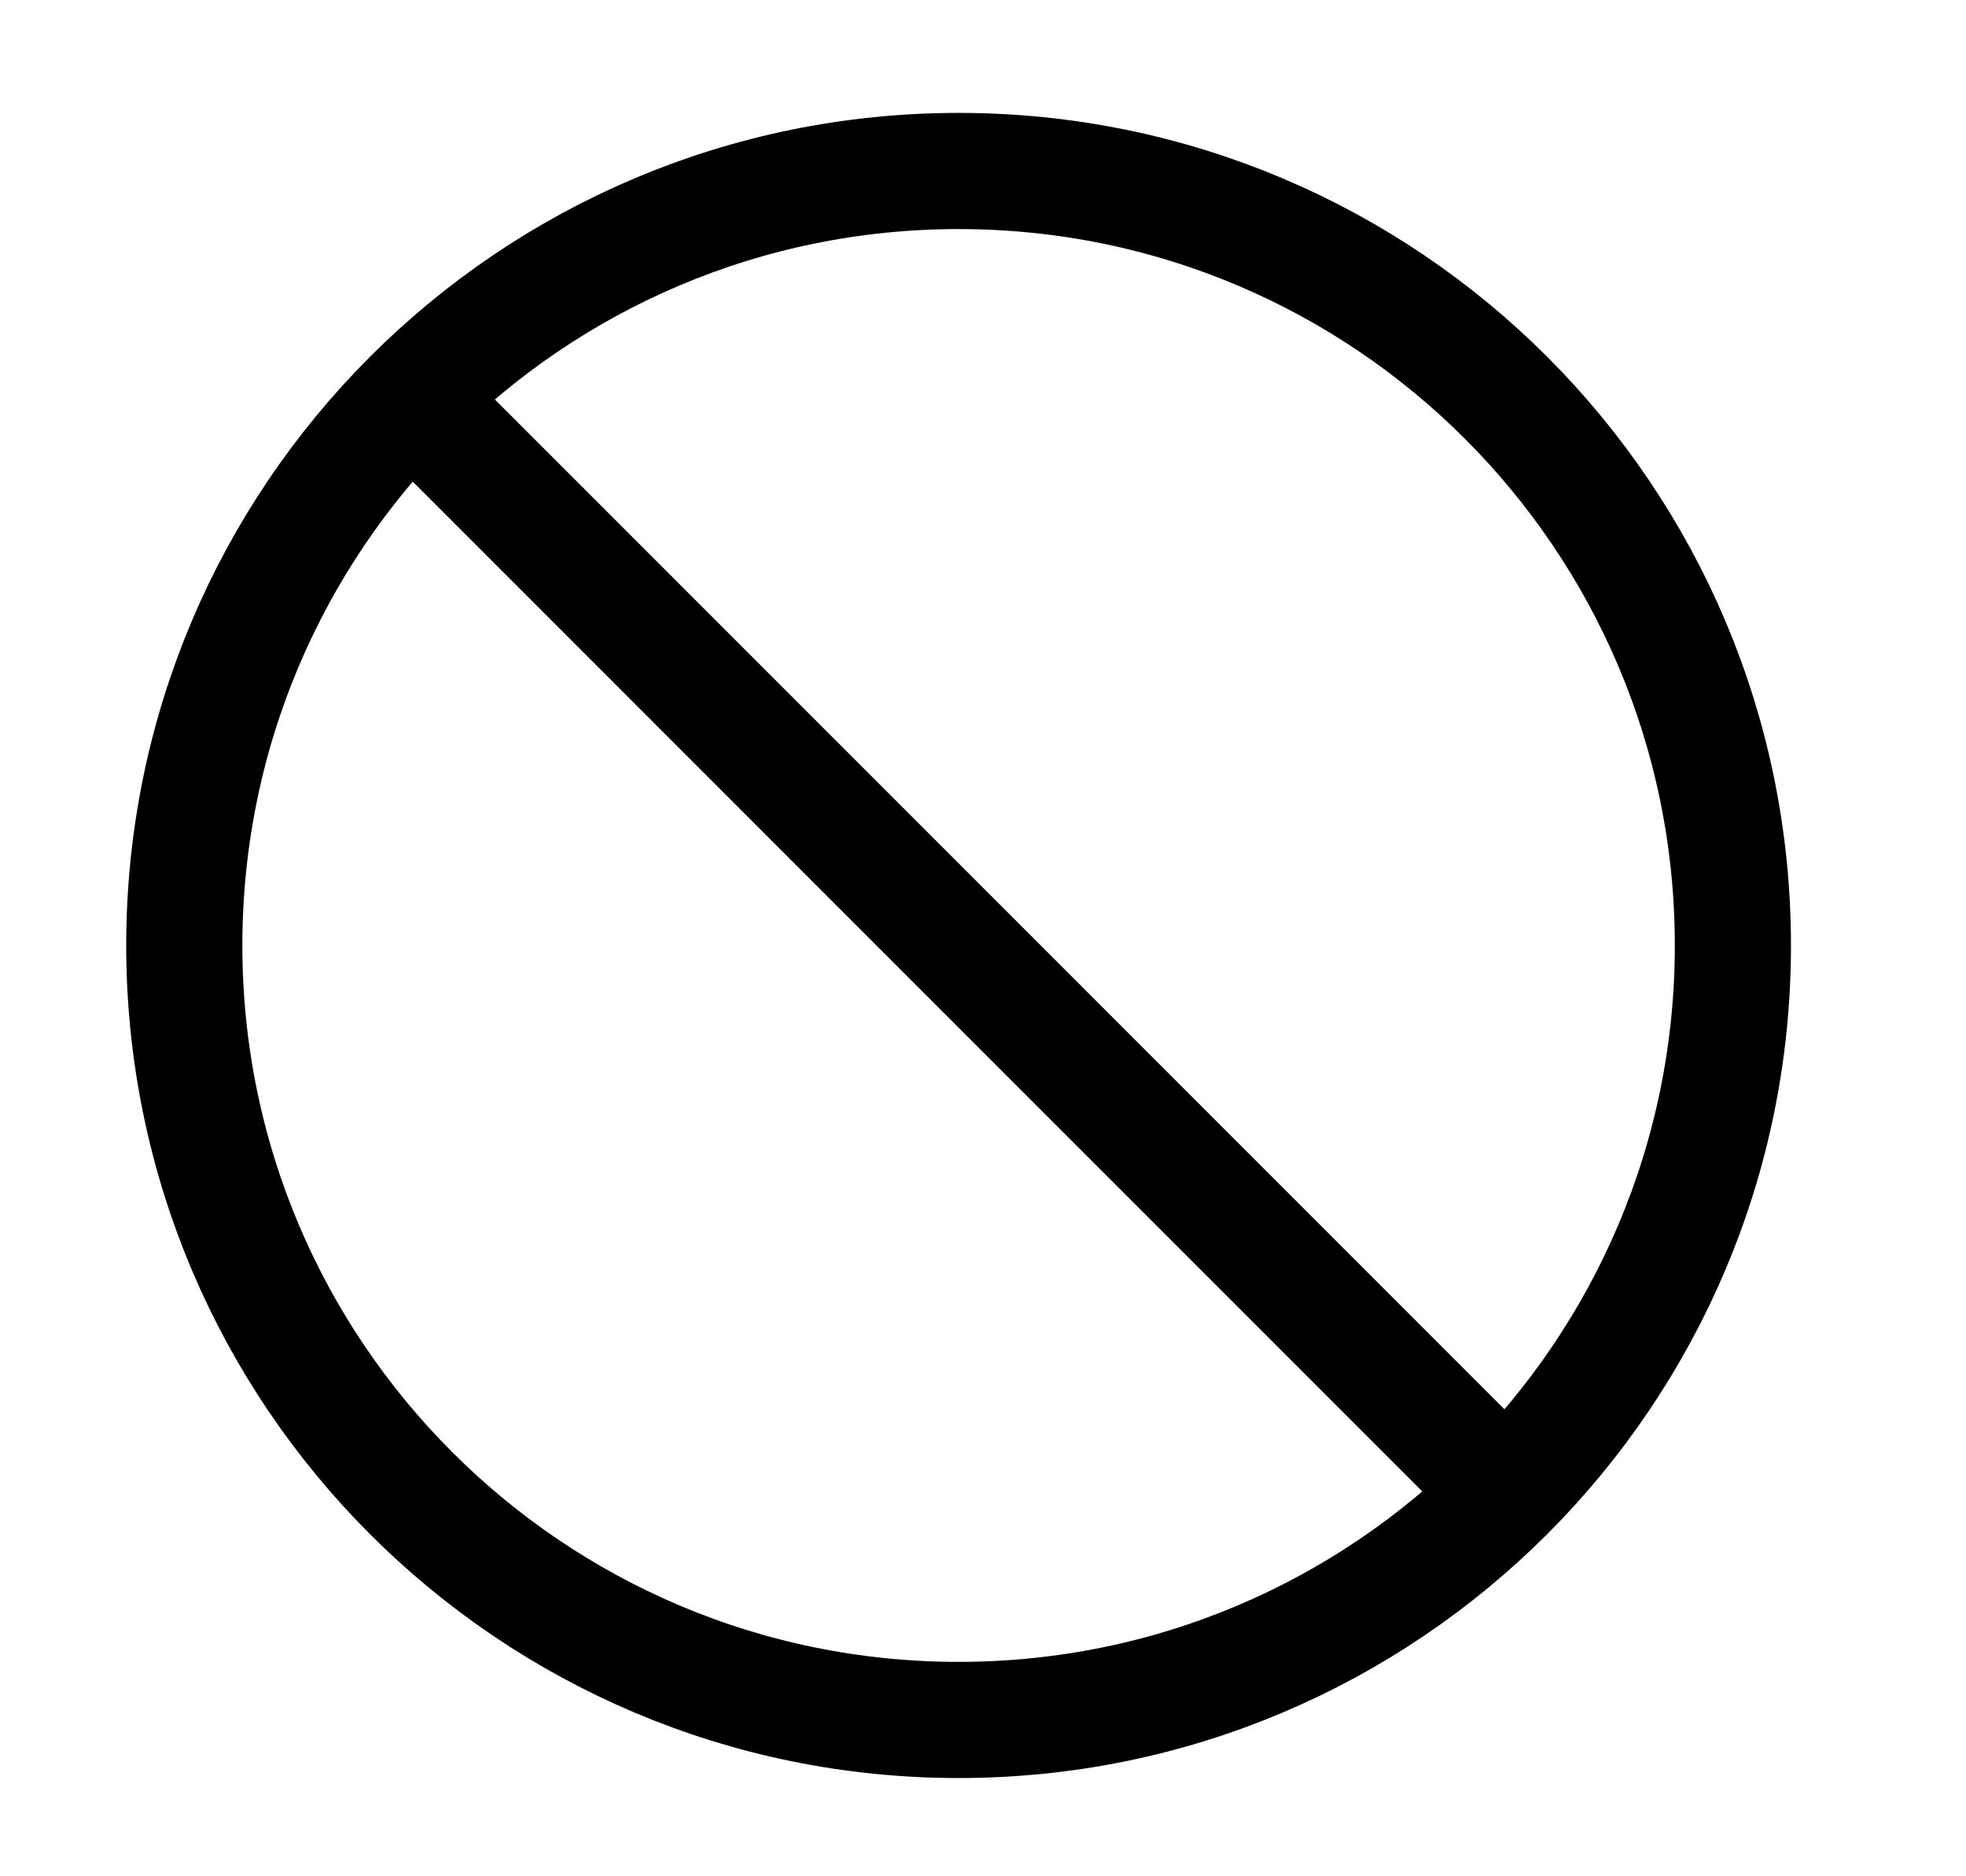
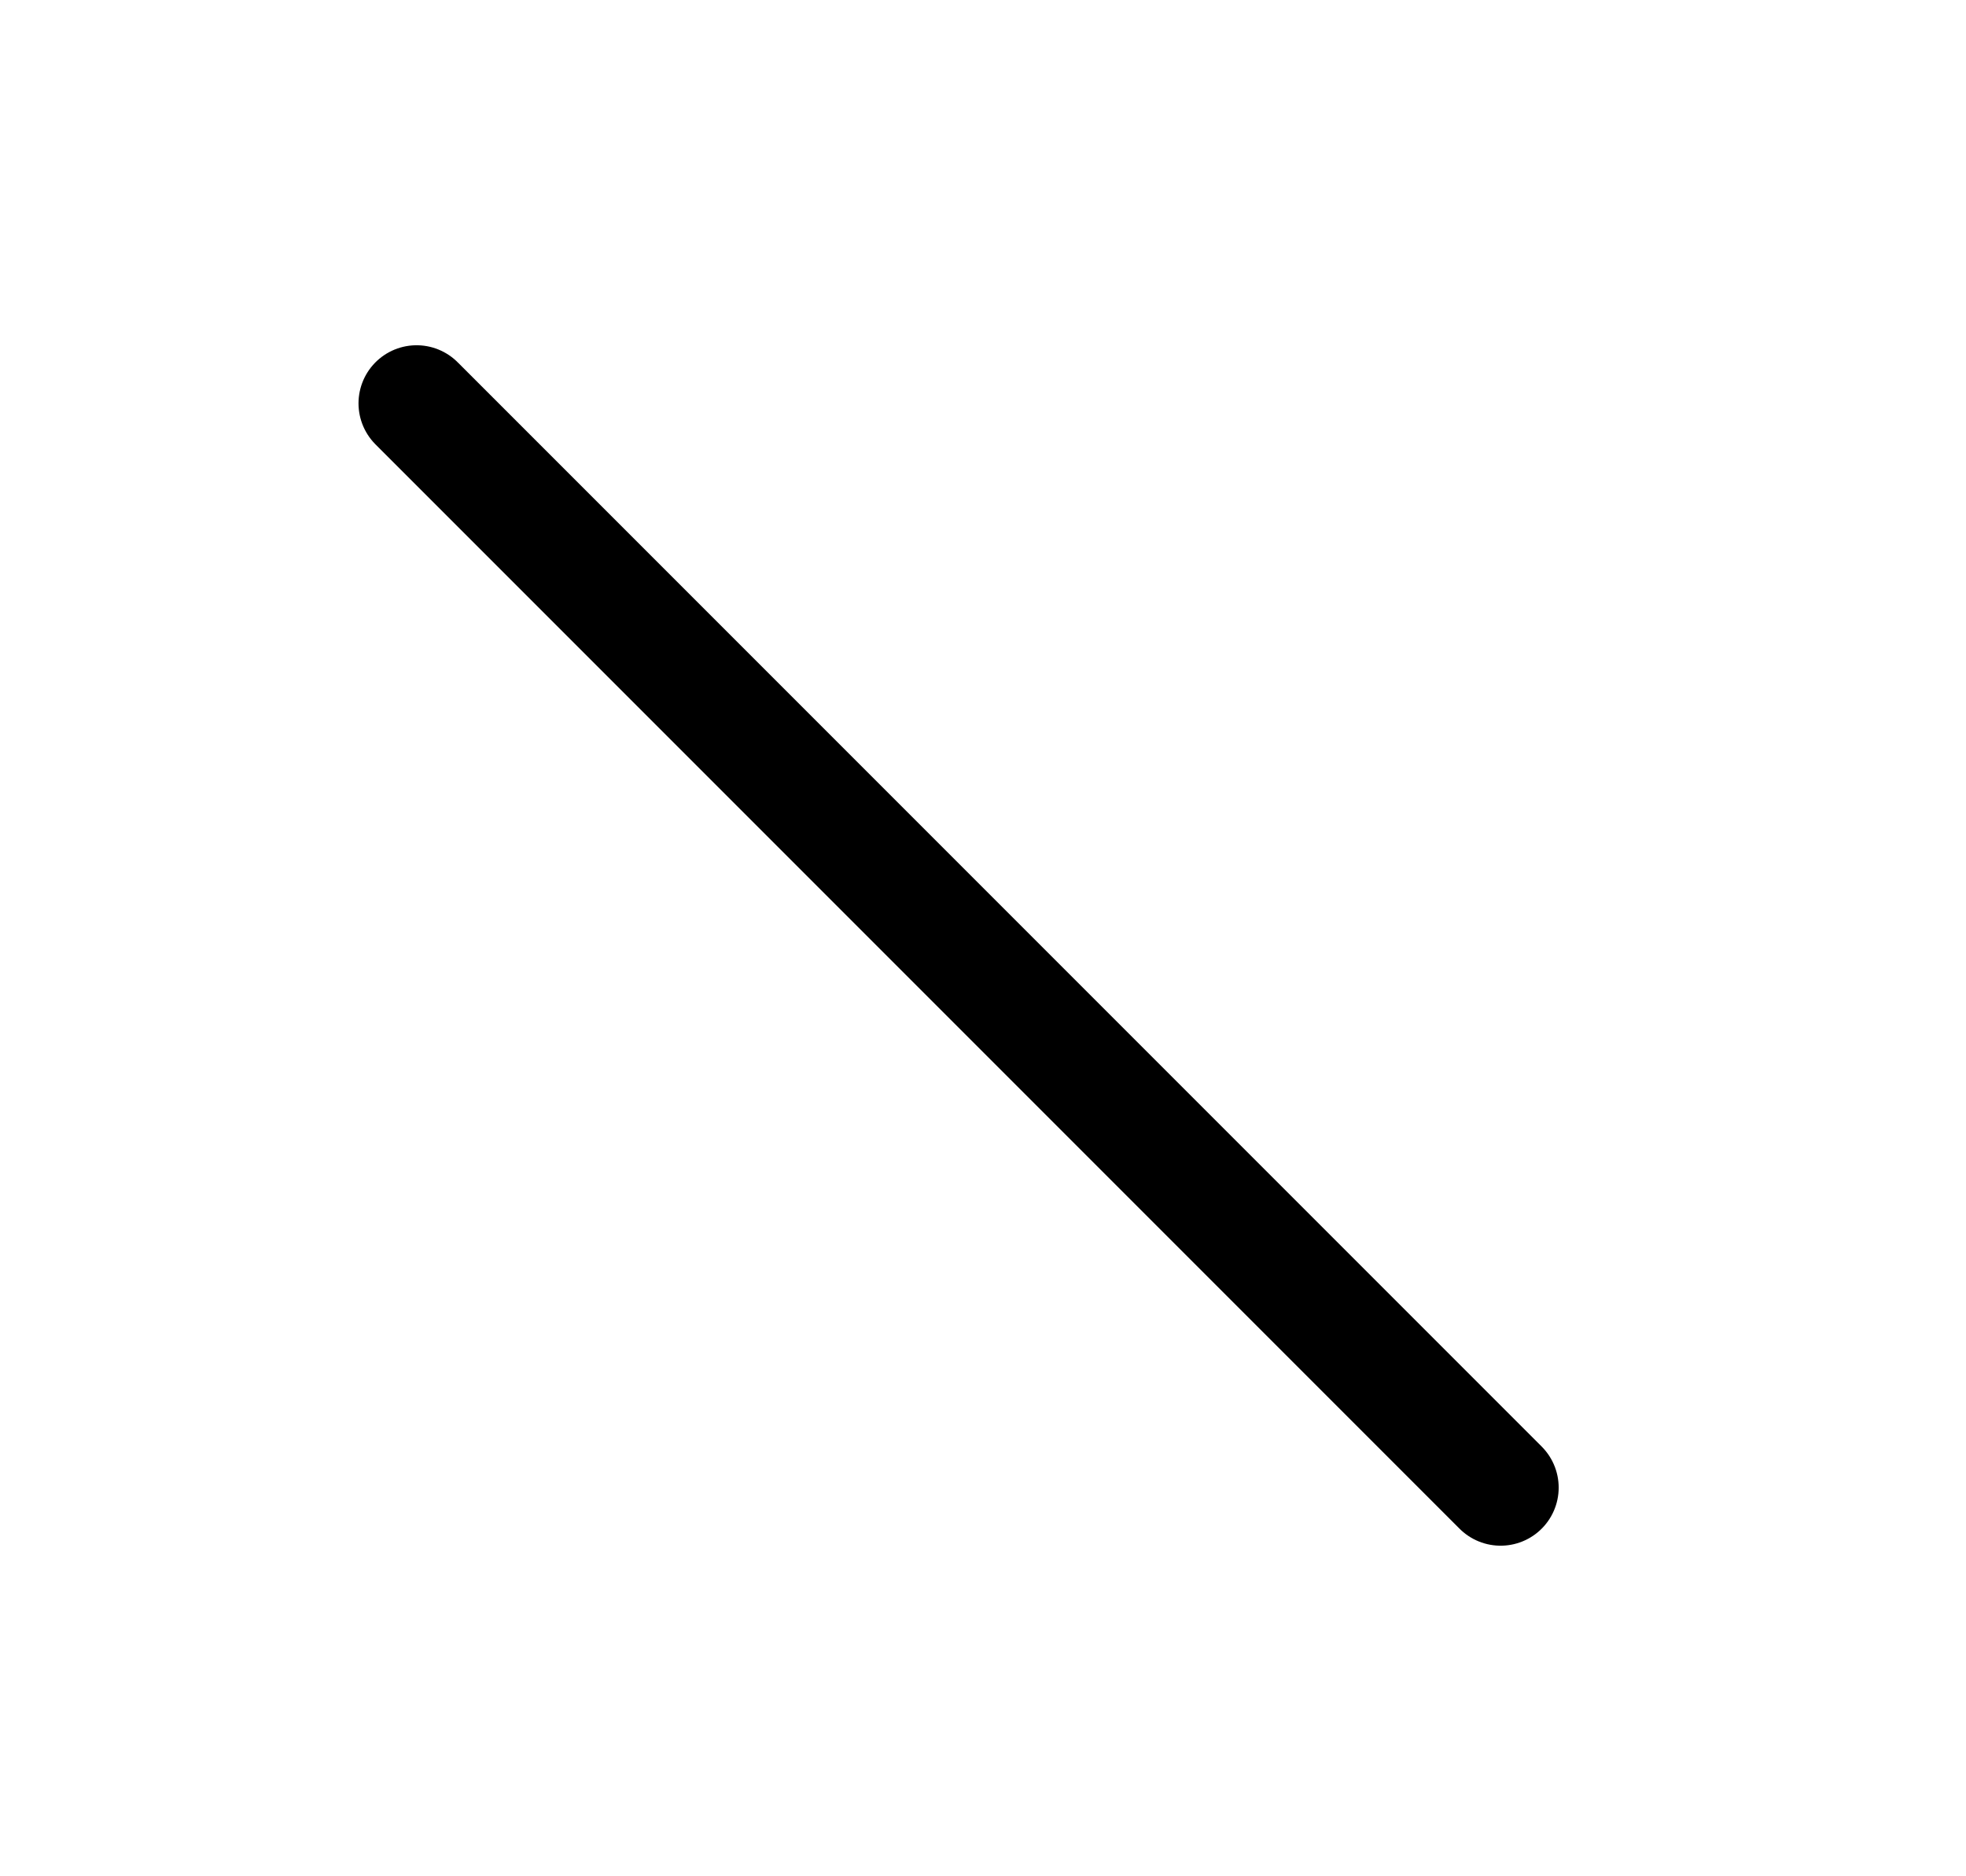
<svg xmlns="http://www.w3.org/2000/svg" width="65" height="62" viewBox="0 0 65 62" fill="none">
  <path d="M13.773 13.332L49.613 49.172" stroke="black" stroke-width="3.84" stroke-linecap="round" stroke-linejoin="round" />
-   <path d="M57.293 31.252C57.293 17.113 45.831 5.652 31.693 5.652C17.554 5.652 6.093 17.113 6.093 31.252C6.093 45.39 17.554 56.852 31.693 56.852C45.831 56.852 57.293 45.39 57.293 31.252Z" stroke="black" stroke-width="3.84" />
</svg>